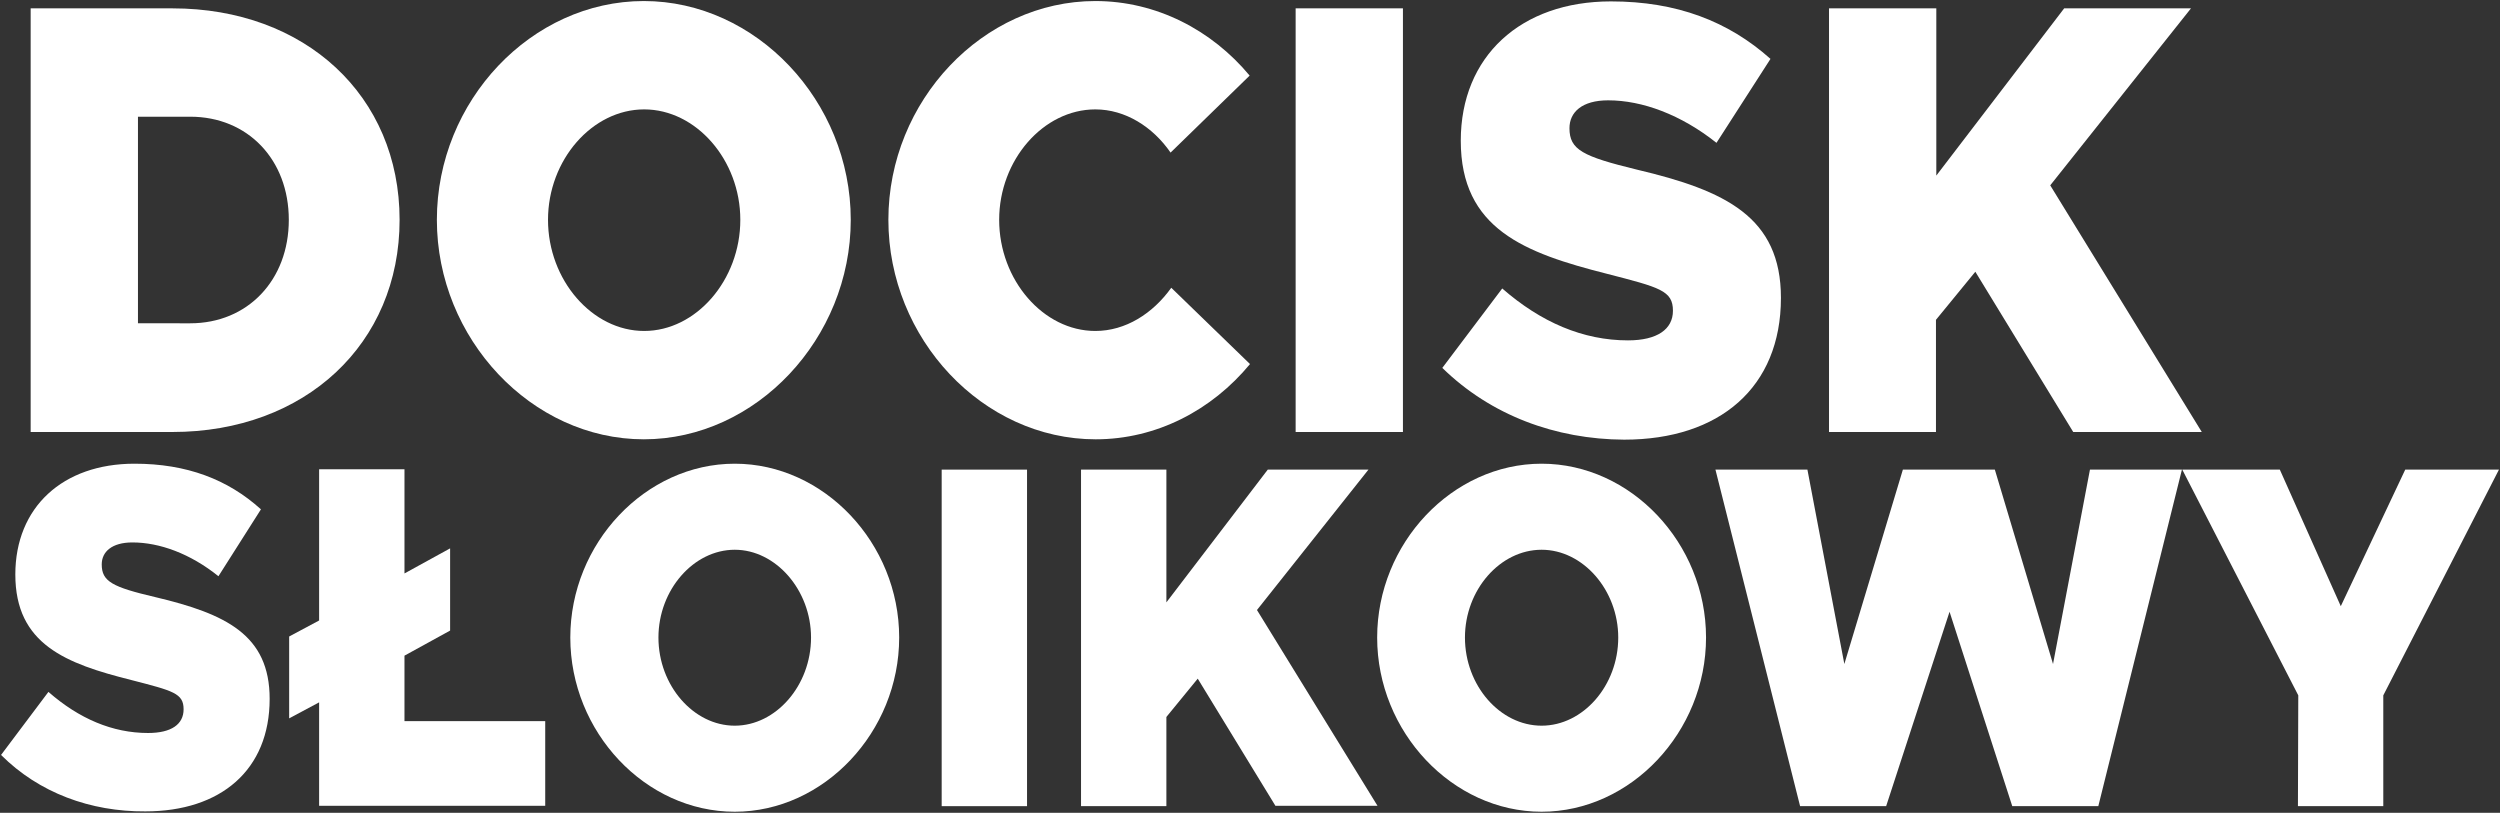
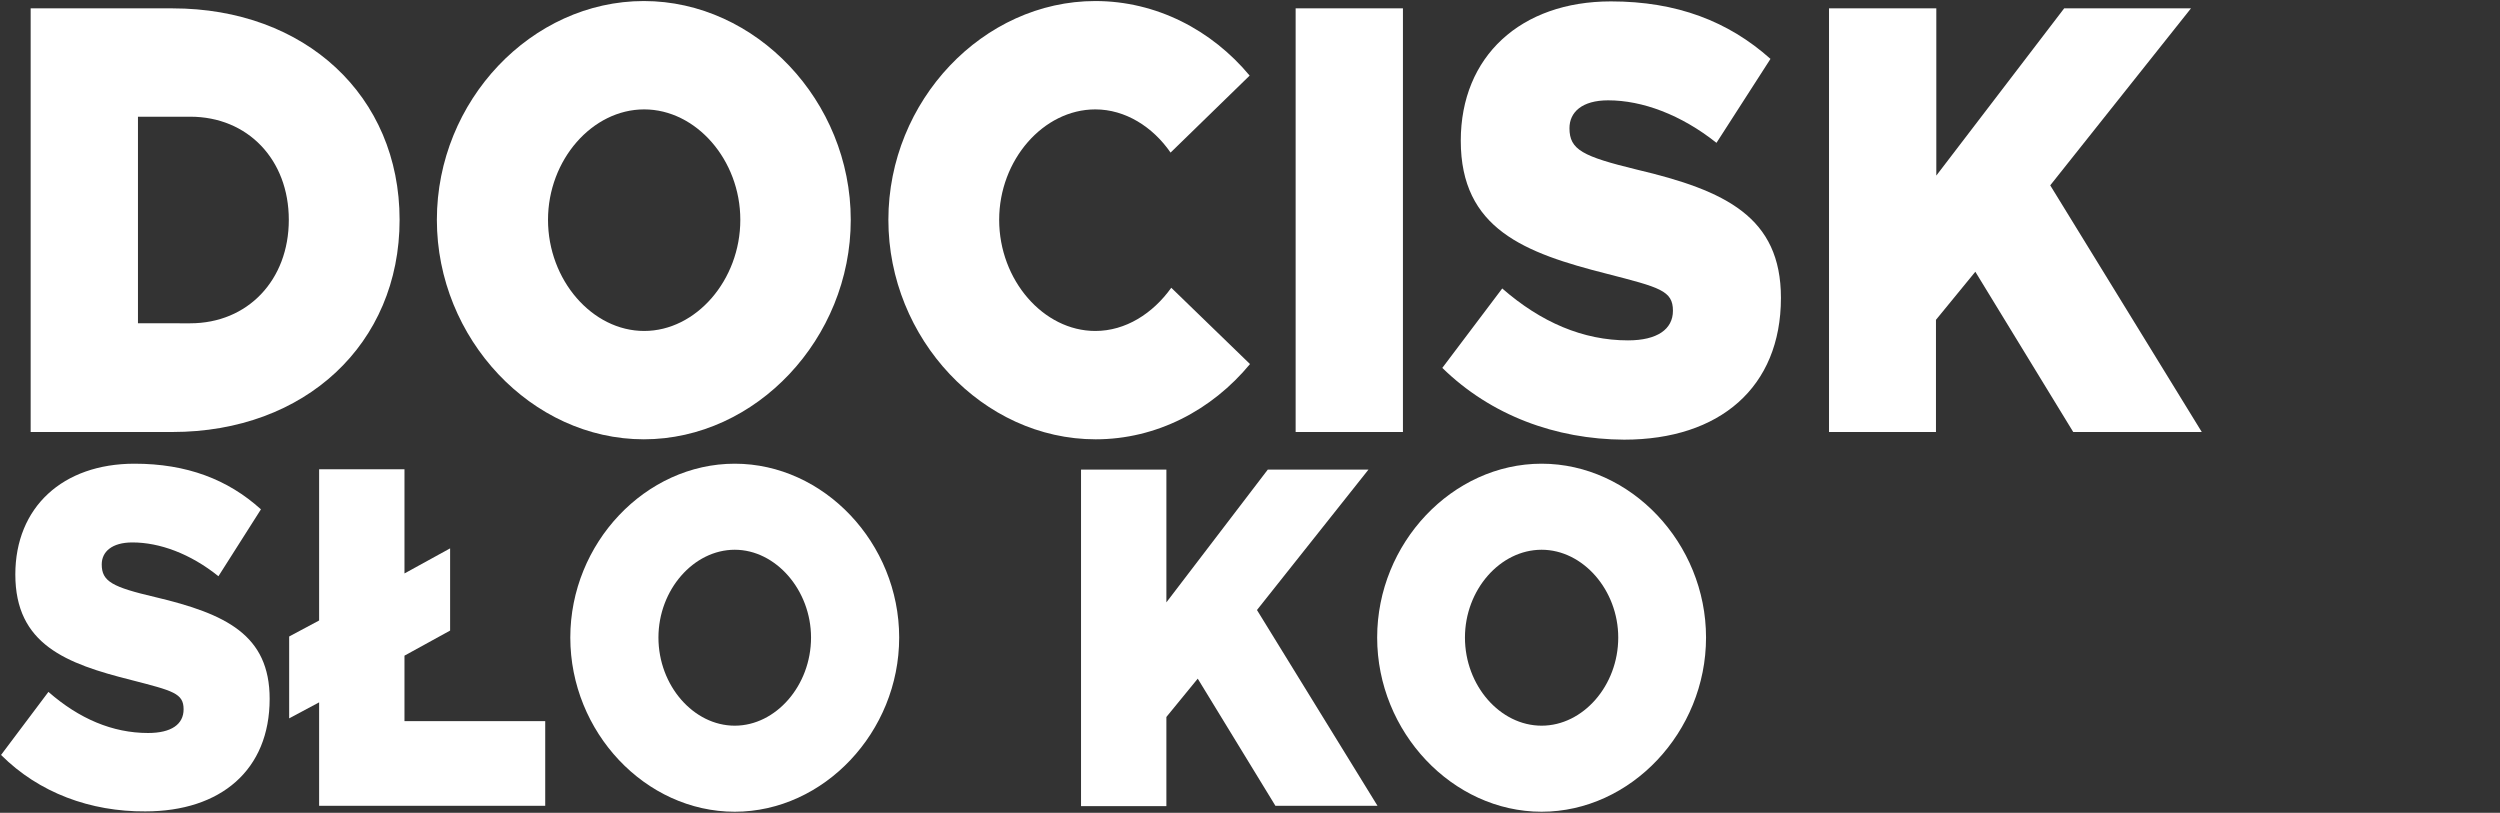
<svg xmlns="http://www.w3.org/2000/svg" version="1.1" id="Warstwa_3" x="0px" y="0px" viewBox="0 0 717.6 233.3" style="enable-background:new 0 0 717.6 233.3;" xml:space="preserve">
  <rect x="0" y="0" width="717.6" height="233.3" fill="#333333" stroke="none" />
  <style type="text/css">
	.st0{fill:#FFFFFF;}
</style>
  <g id="DOCISK_x0D__x03_SŁOIKOWy">
    <g>
      <path class="st0" d="M8.8,2.4h40.7c38.1,0,65.2,25.1,65.2,60.7S87.6,124,49.5,124H8.8V2.4z M54.6,92.8c16.5,0,28.3-12.4,28.3-29.7    S71.1,33.5,54.6,33.5H39.6v59.3C39.6,92.8,54.6,92.8,54.6,92.8z" />
      <path class="st0" d="M125.4,63.1c0-34.2,27.2-62.8,59.4-62.8s59.4,28.7,59.4,62.8s-27.2,63-59.4,63S125.4,97.2,125.4,63.1z     M212.5,63.1c0-17.2-12.7-31.7-27.6-31.7s-27.6,14.5-27.6,31.7c0,17.3,12.7,31.9,27.6,31.9S212.5,80.4,212.5,63.1z" />
      <path class="st0" d="M255,63.1c0-34.2,27.2-62.8,59.4-62.8c17.5,0,33.4,8.3,44.3,21.4L336,43.8c-5.1-7.4-13-12.4-21.6-12.4    c-14.9,0-27.6,14.5-27.6,31.7c0,17.3,12.7,31.9,27.6,31.9c8.7,0,16.5-5,21.8-12.4l22.6,21.9c-11,13.3-26.9,21.6-44.3,21.6    C282.1,126.1,255,97.2,255,63.1z" />
      <path class="st0" d="M371.9,2.4h30.8V124h-30.8V2.4z" />
      <path class="st0" d="M414,105.6l17.2-22.8c11.1,9.7,23.2,14.9,36.1,14.9c8.4,0,12.9-3.2,12.9-8.5c0-5.8-3.8-6.7-18.9-10.6    c-23.7-6-42-12.9-42-38.2c0-24.2,17.2-40,43.1-40c18.9,0,33.7,5.7,45.8,16.5L492.7,41c-10.2-8.1-21.3-12.2-31.1-12.2    c-7.5,0-11.1,3.4-11.1,8c0,6.2,3.8,8.1,19.4,11.9c25.4,6,41.3,13.6,41.3,36.8c0,25.7-17.6,40.7-45,40.7    C446.5,126.1,427.9,119.2,414,105.6z" />
      <path class="st0" d="M525,2.4h30.8v48l36.7-48h36.4l-40.4,50.8l43.5,70.8h-36.9l-28.1-46l-11.3,13.8V124H525L525,2.4L525,2.4z" />
      <path class="st0" d="M0.3,216.7l13.6-18.1c8.8,7.7,18.4,11.8,28.6,11.8c6.7,0,10.2-2.5,10.2-6.8c0-4.6-3-5.3-15-8.4    C19,190.5,4.4,185,4.4,164.9c0-19.3,13.6-31.8,34.2-31.8c15,0,26.8,4.5,36.3,13.1l-12.2,19.2c-8.1-6.5-16.9-9.7-24.7-9.7    c-5.9,0-8.8,2.7-8.8,6.3c0,4.9,3,6.5,15.4,9.4c20.2,4.8,32.8,10.8,32.8,29.2c0,20.4-14,32.3-35.7,32.3    C26,233,11.2,227.6,0.3,216.7z" />
      <path class="st0" d="M156.5,207v24.3H91.6v-29.7l-8.6,4.6v-23.5l8.6-4.6v-43.4h24.5v29.9l13.1-7.2V181l-13.1,7.2V207L156.5,207    L156.5,207z" />
      <path class="st0" d="M163.7,183c0-27.1,21.6-49.9,47.2-49.9s47.2,22.8,47.2,49.9s-21.6,50-47.2,50    C185.2,233,163.7,210.1,163.7,183z M232.8,183c0-13.6-10.1-25.2-21.9-25.2s-21.9,11.5-21.9,25.2c0,13.8,10.1,25.3,21.9,25.3    S232.8,196.8,232.8,183z" />
-       <path class="st0" d="M270.3,134.8h24.5v96.6h-24.5V134.8z" />
      <path class="st0" d="M310.3,134.8h24.5v38.1l29.1-38.1h28.9l-32,40.3l34.6,56.2h-29.3l-22.3-36.5l-9,11v25.6h-24.5L310.3,134.8    L310.3,134.8z" />
      <path class="st0" d="M395.3,183c0-27.1,21.6-49.9,47.2-49.9s47.2,22.8,47.2,49.9s-21.6,50-47.2,50S395.3,210.1,395.3,183z     M464.5,183c0-13.6-10.1-25.2-22-25.2s-22,11.5-22,25.2c0,13.8,10.1,25.3,22,25.3S464.5,196.8,464.5,183z" />
-       <path class="st0" d="M492.4,134.8h26.4l10.6,55.8l16.8-55.8h26.4l16.7,55.8l10.6-55.8h26.4l-24,96.6h-24.7l-18-55.8l-18.2,55.8    h-24.7L492.4,134.8z" />
-       <path class="st0" d="M659.7,199.6l-33.3-64.8h28l17.5,39.2l18.5-39.2h26.9l-33.2,64.8v31.8h-24.5L659.7,199.6L659.7,199.6    L659.7,199.6z" />
    </g>
  </g>
</svg>